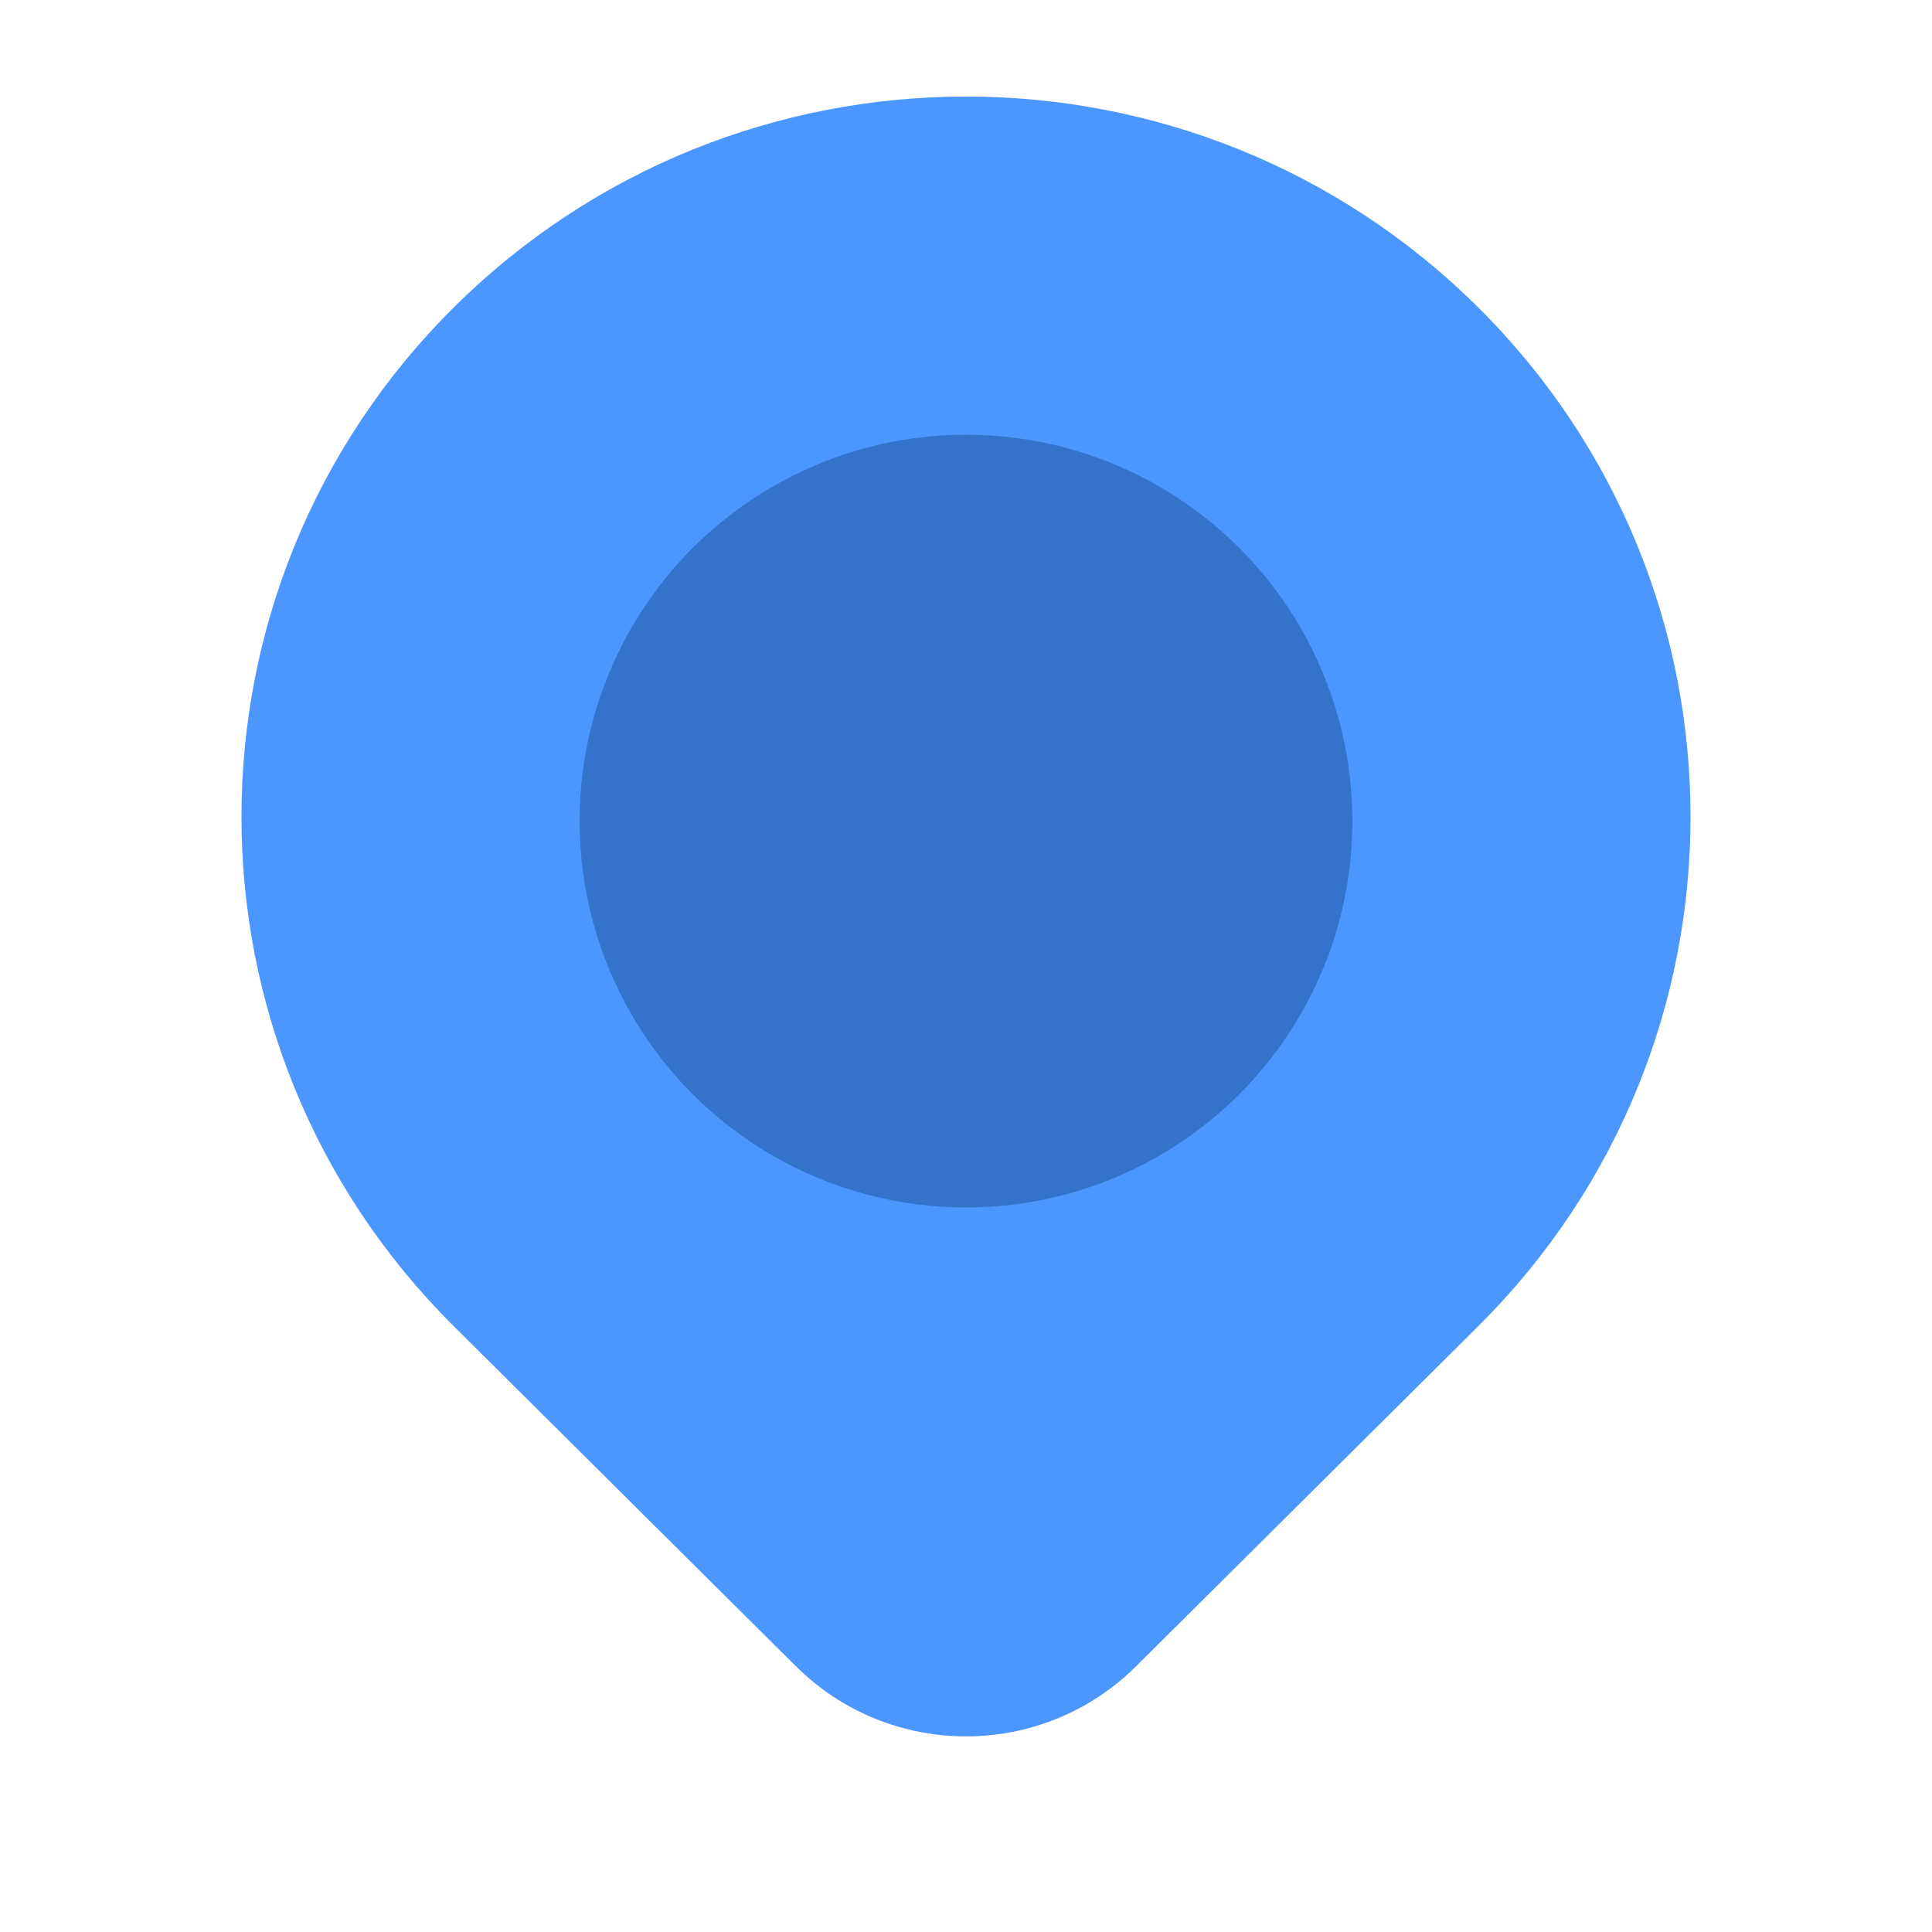
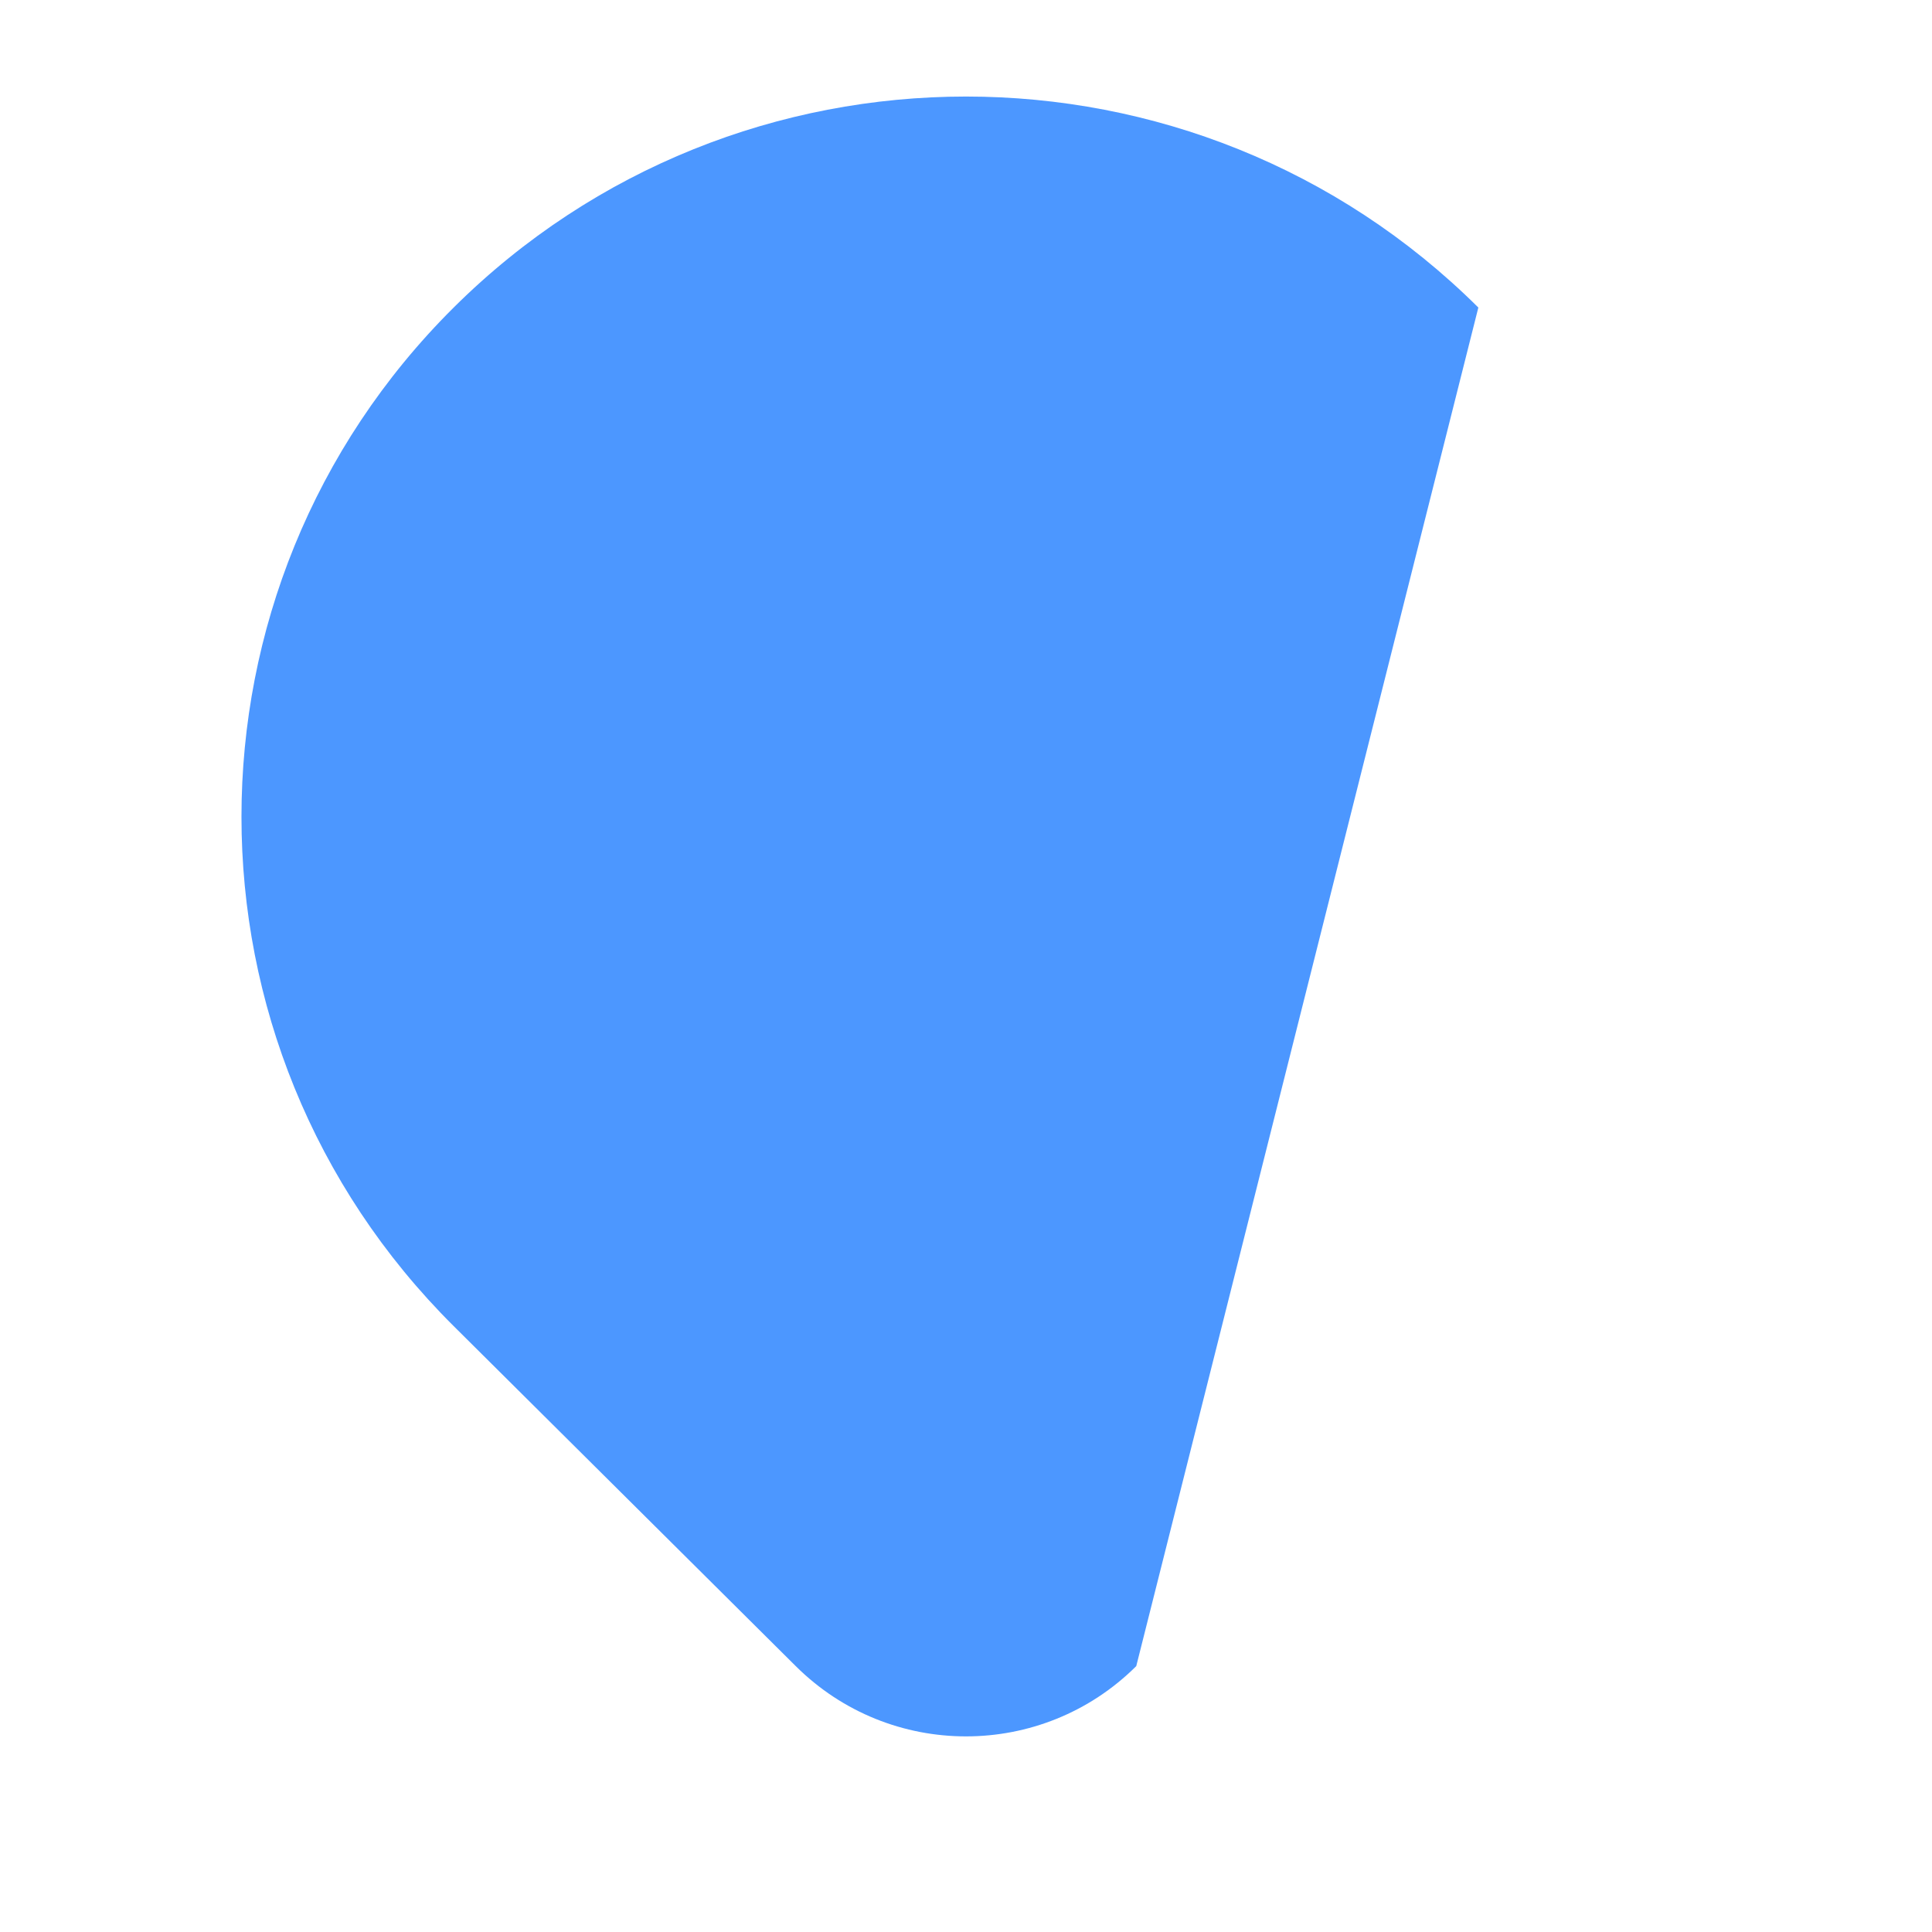
<svg xmlns="http://www.w3.org/2000/svg" width="16" height="16" viewBox="0 0 16 16" fill="none">
-   <path fill-rule="evenodd" clip-rule="evenodd" d="M12.243 2.547C14.586 4.876 14.586 8.653 12.243 10.982L9.41 13.798C8.63 14.574 7.37 14.574 6.59 13.798L3.757 10.982C1.414 8.653 1.414 4.876 3.757 2.547C6.101 0.217 9.899 0.217 12.243 2.547Z" fill="#4C97FF" />
-   <ellipse cx="8" cy="6.8" rx="3.2" ry="3.2" fill="#3373CC" />
+   <path fill-rule="evenodd" clip-rule="evenodd" d="M12.243 2.547L9.41 13.798C8.63 14.574 7.37 14.574 6.59 13.798L3.757 10.982C1.414 8.653 1.414 4.876 3.757 2.547C6.101 0.217 9.899 0.217 12.243 2.547Z" fill="#4C97FF" />
</svg>